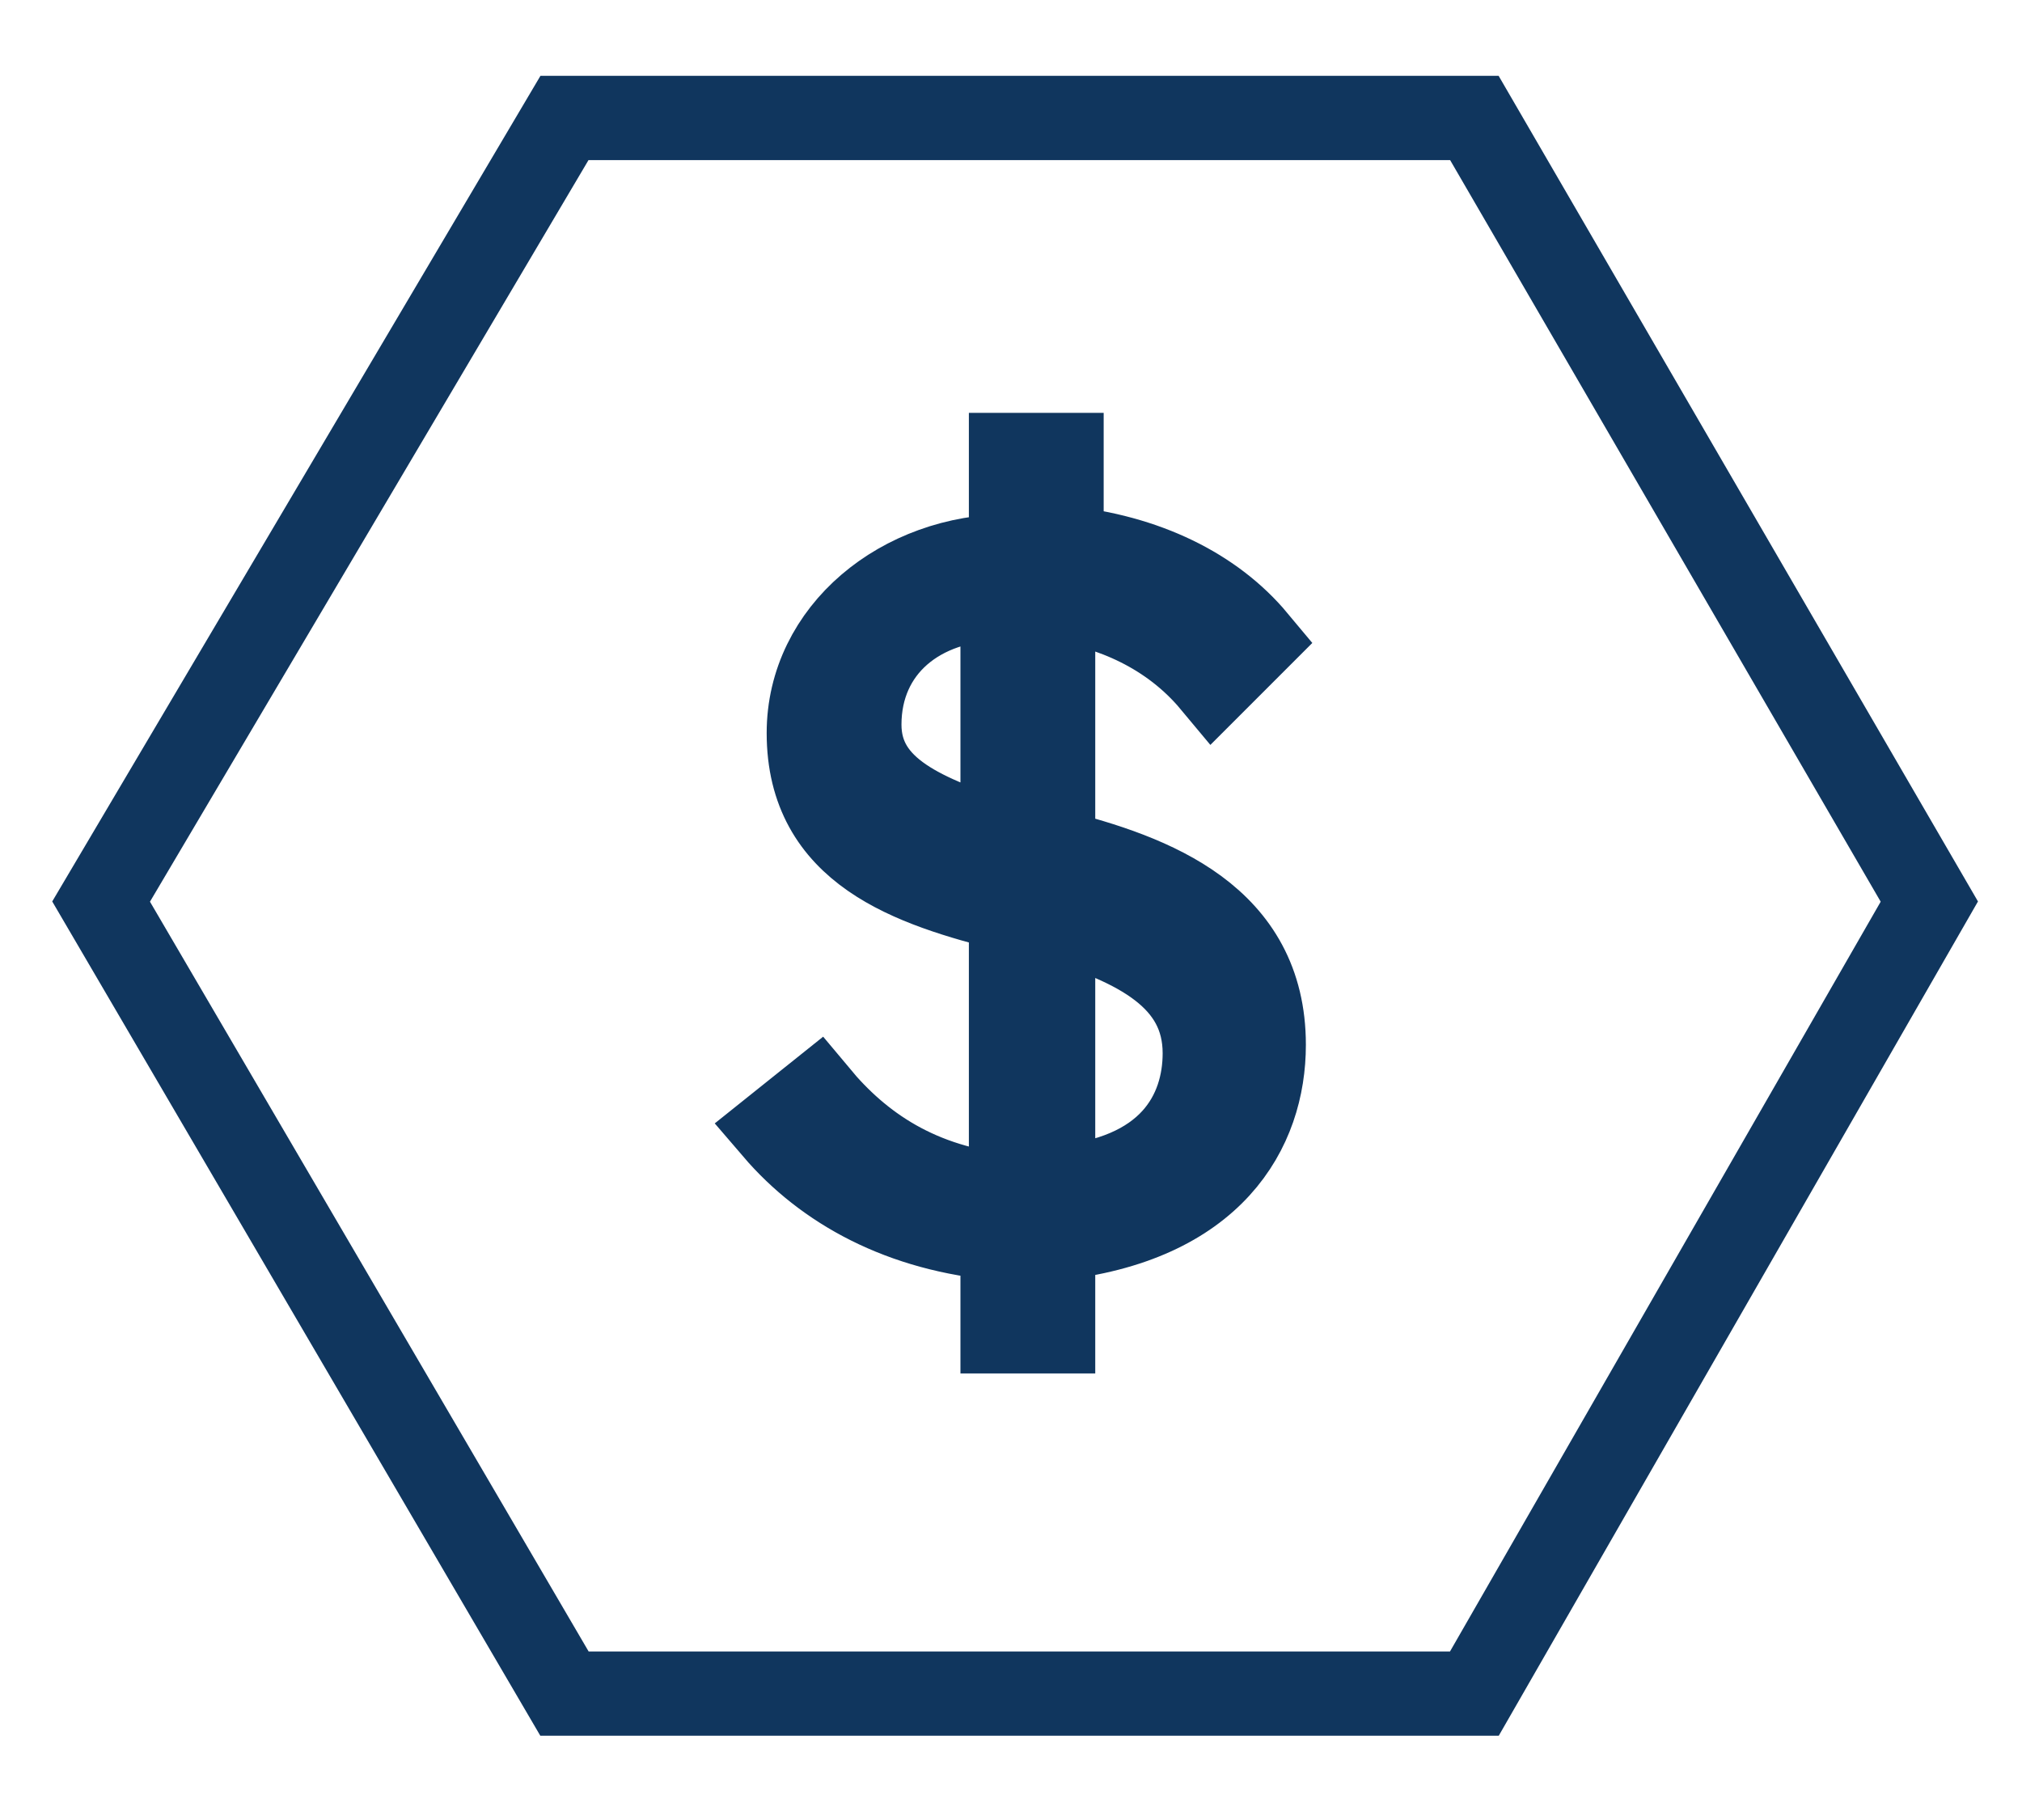
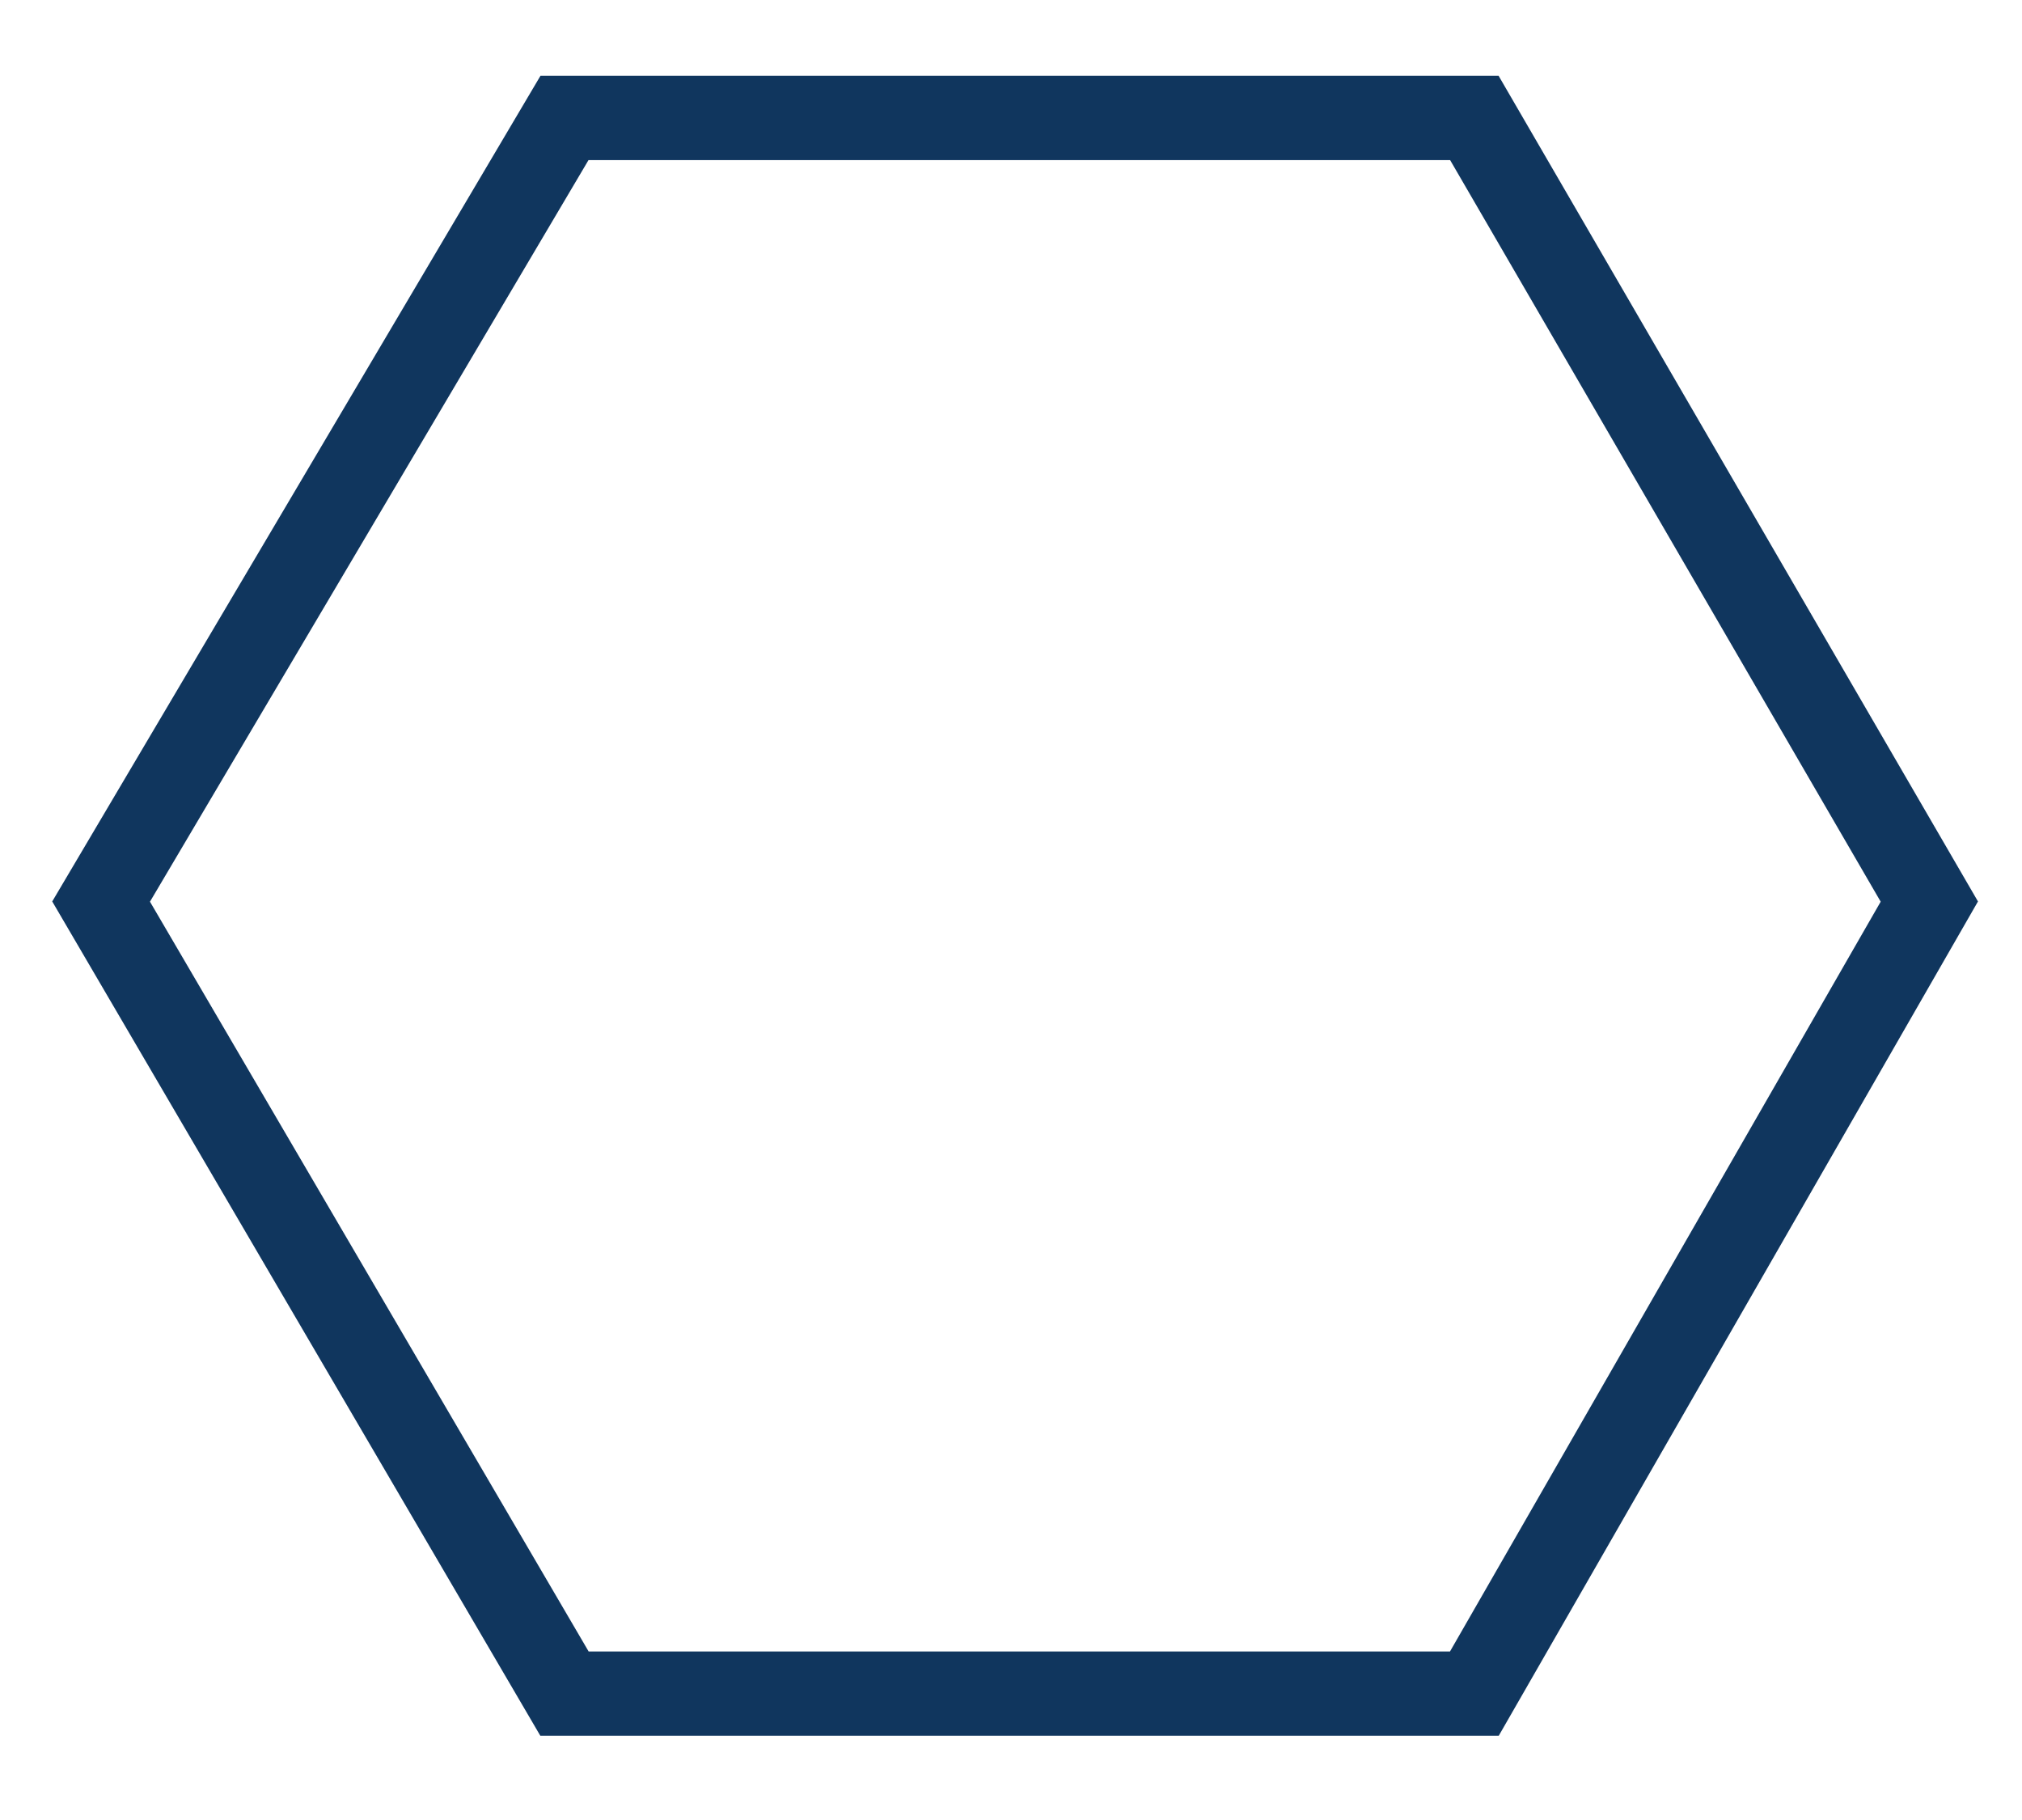
<svg xmlns="http://www.w3.org/2000/svg" version="1.1" id="Layer_1" x="0px" y="0px" viewBox="0 0 24 21.6" style="enable-background:new 0 0 24 21.6;" xml:space="preserve">
  <style type="text/css">
	.st0{fill:none;stroke:#10365E;stroke-miterlimit:10;}
	.st1{stroke:#10365E;stroke-miterlimit:10;}
</style>
  <polygon class="st0" points="6.7,20.1 1.2,10.7 6.7,1.4 17.5,1.4 22.9,10.7 17.5,20.1 " />
  <g>
-     <path class="st1" d="M11.9,14.7c-1.2-0.1-2.1-0.6-2.7-1.3L9.7,13c0.5,0.6,1.2,1.1,2.3,1.2v-3.4c-1.2-0.3-2.4-0.7-2.4-2.1   c0-1.2,1.1-2.1,2.4-2.1V5.4h0.6v1.1c1,0.1,1.8,0.5,2.3,1.1l-0.5,0.5c-0.5-0.6-1.2-0.9-1.9-1v3c1.2,0.3,2.5,0.8,2.5,2.3   c0,1-0.6,2.1-2.5,2.3v1.1h-0.6V14.7z M11.9,10V7.1c-1,0-1.7,0.6-1.7,1.5C10.2,9.4,11,9.7,11.9,10z M12.5,10.9v3.2   c1.4-0.1,1.8-0.9,1.8-1.6C14.3,11.6,13.5,11.2,12.5,10.9z" />
-   </g>
+     </g>
</svg>